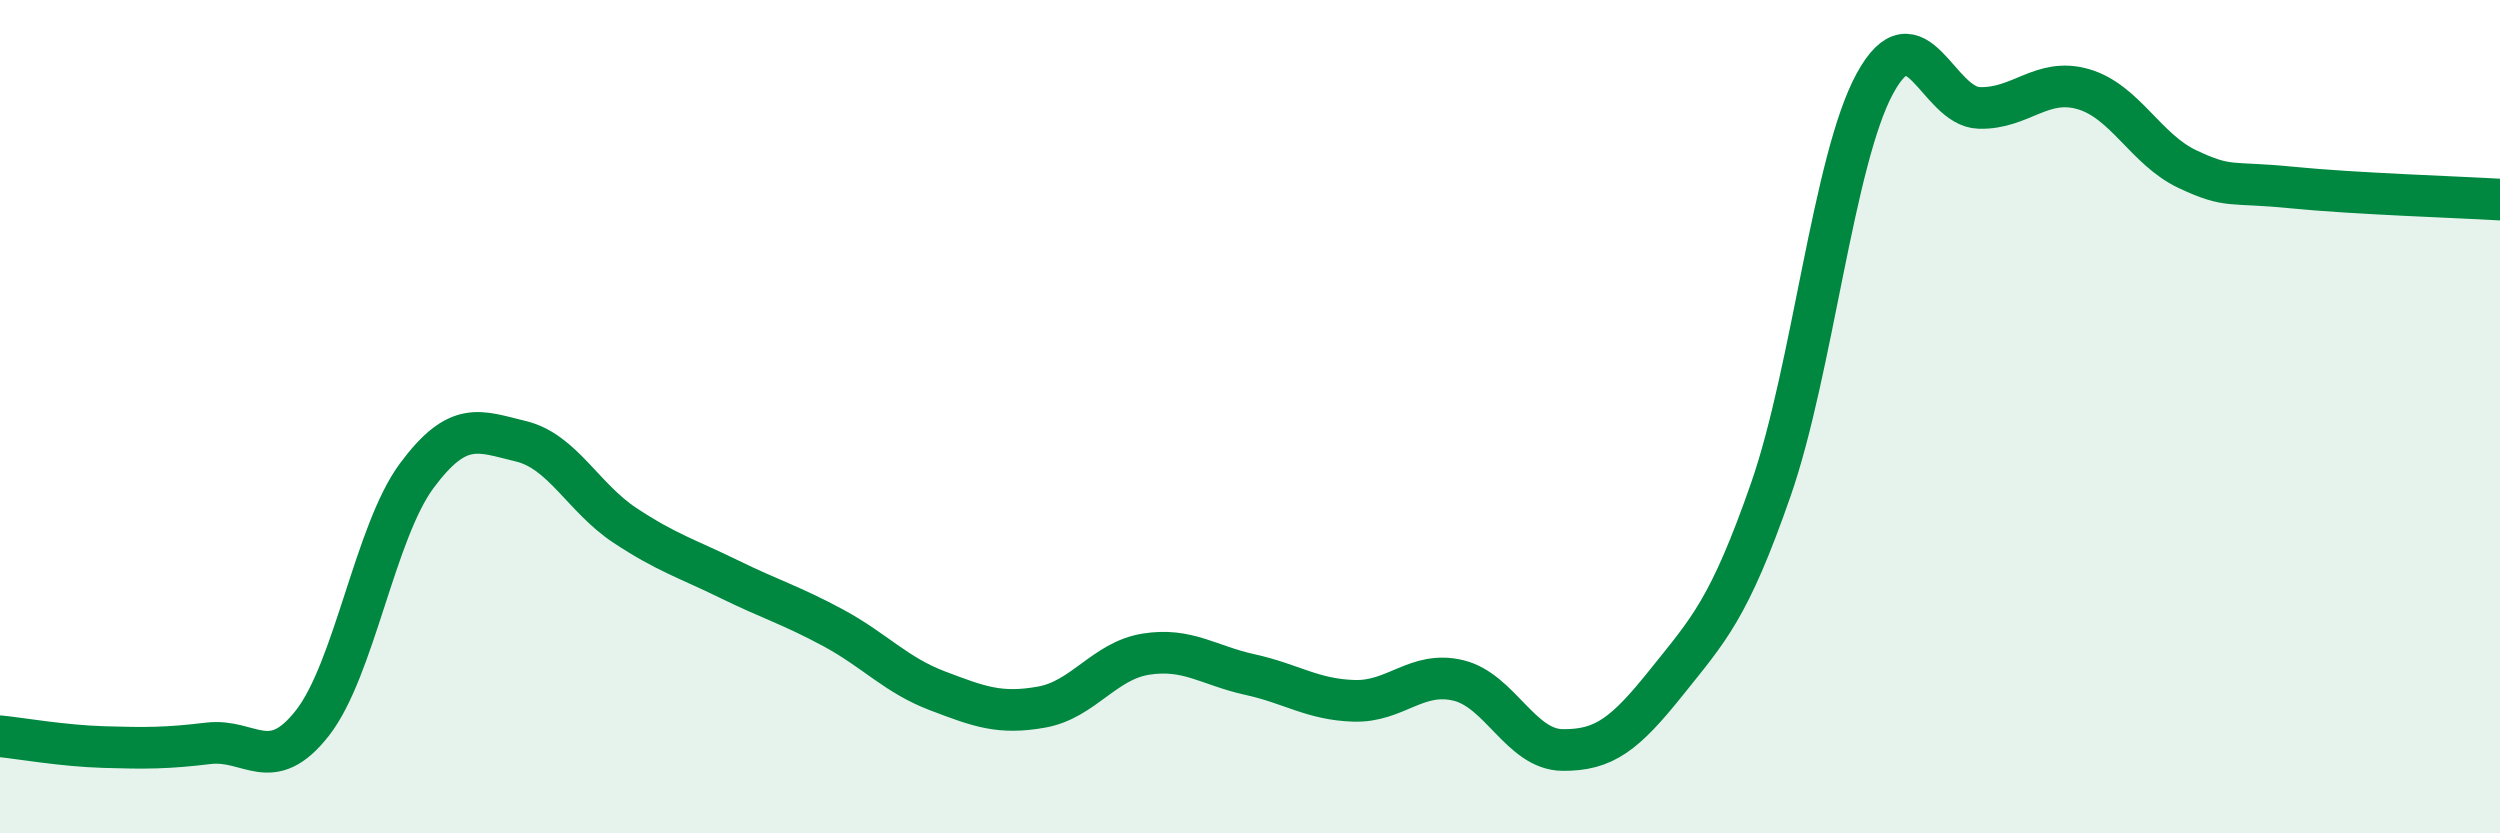
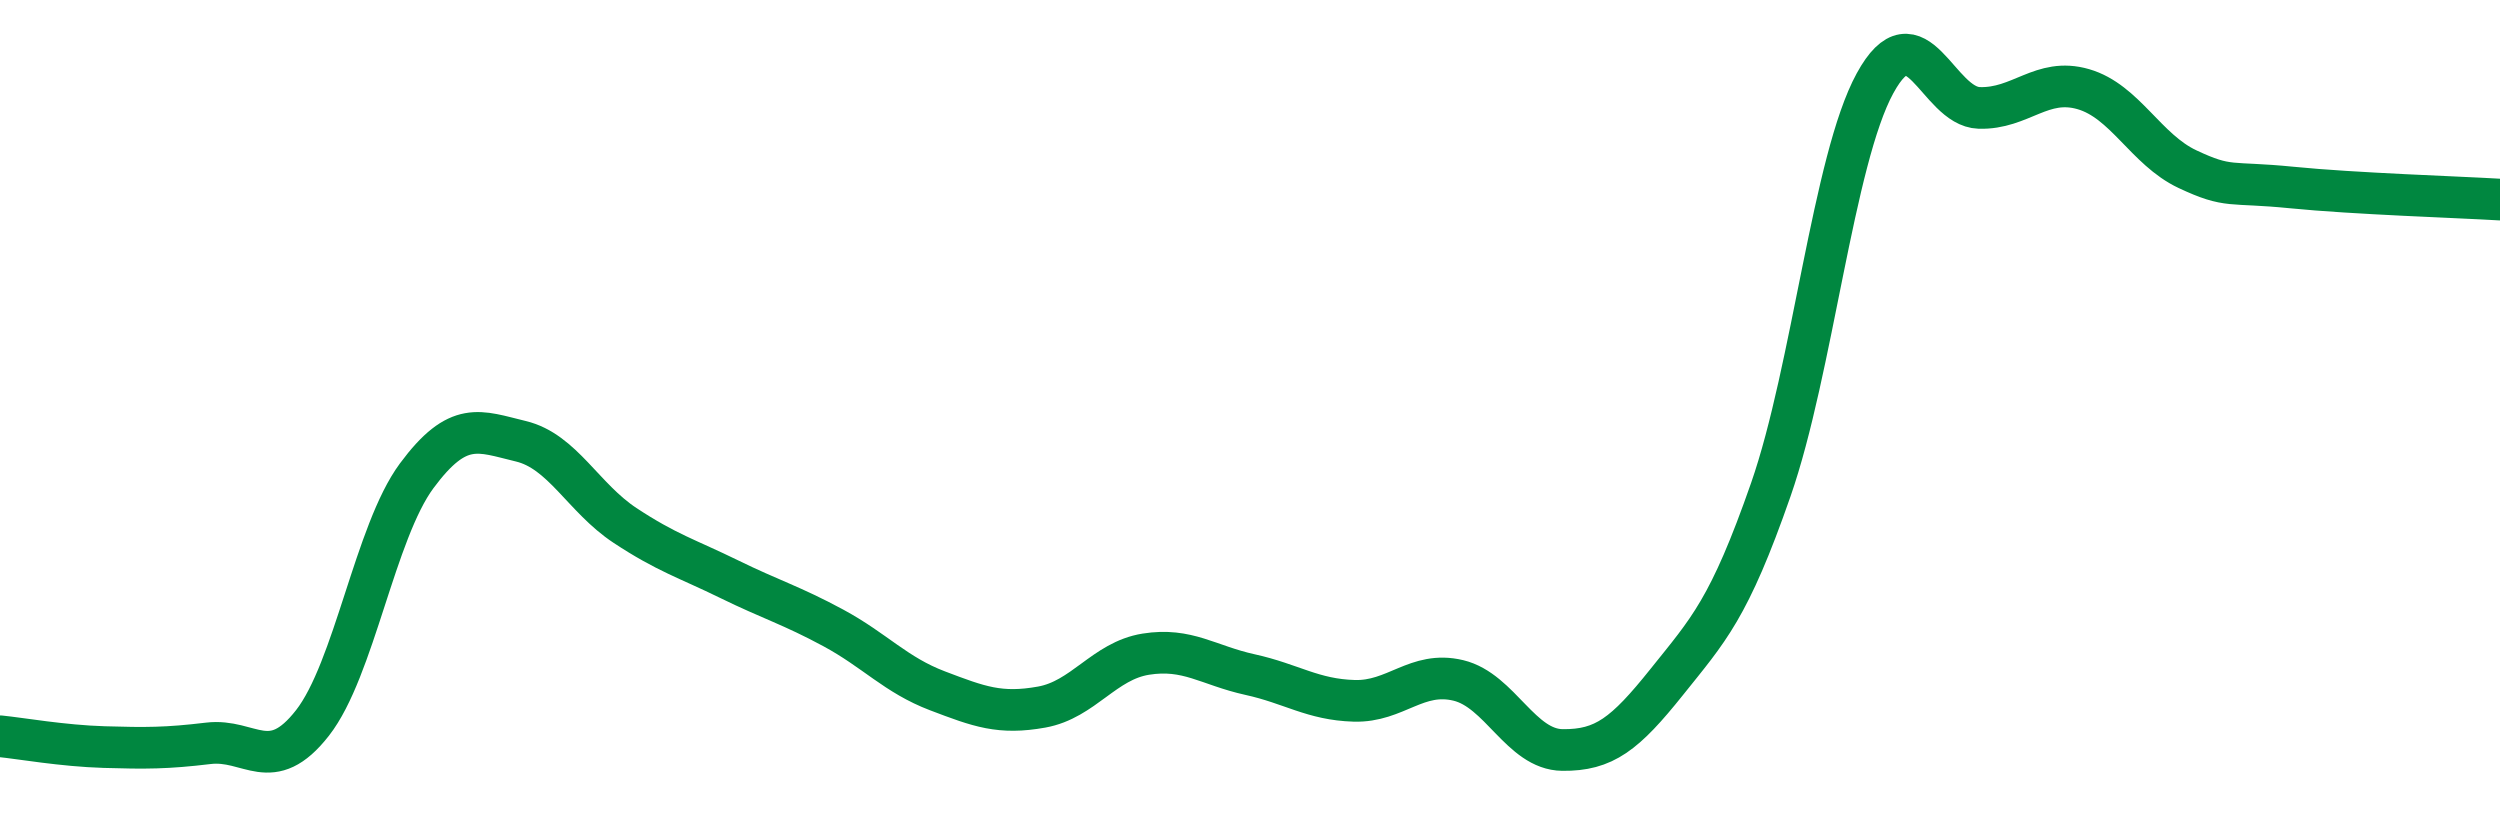
<svg xmlns="http://www.w3.org/2000/svg" width="60" height="20" viewBox="0 0 60 20">
-   <path d="M 0,17.67 C 0.5,17.72 1.5,17.9 2.5,17.93 C 3.5,17.96 4,17.96 5,17.84 C 6,17.72 6.5,18.63 7.5,17.35 C 8.5,16.07 9,12.77 10,11.42 C 11,10.07 11.5,10.35 12.5,10.59 C 13.5,10.83 14,11.95 15,12.61 C 16,13.27 16.5,13.41 17.5,13.9 C 18.5,14.39 19,14.53 20,15.07 C 21,15.61 21.5,16.2 22.5,16.58 C 23.5,16.96 24,17.15 25,16.97 C 26,16.79 26.5,15.86 27.5,15.7 C 28.5,15.54 29,15.97 30,16.19 C 31,16.41 31.5,16.79 32.5,16.82 C 33.5,16.85 34,16.09 35,16.33 C 36,16.57 36.5,17.99 37.5,18 C 38.5,18.01 39,17.62 40,16.37 C 41,15.12 41.5,14.62 42.5,11.75 C 43.5,8.88 44,3.83 45,2 C 46,0.17 46.5,2.56 47.5,2.59 C 48.5,2.62 49,1.85 50,2.14 C 51,2.43 51.5,3.59 52.5,4.06 C 53.5,4.53 53.5,4.35 55,4.5 C 56.5,4.65 59,4.73 60,4.79L60 20L0 20Z" fill="#008740" opacity="0.1" stroke-linecap="round" stroke-linejoin="round" />
  <path d="M 0,17.67 C 0.5,17.72 1.5,17.9 2.5,17.93 C 3.5,17.96 4,17.96 5,17.84 C 6,17.72 6.5,18.63 7.5,17.35 C 8.5,16.07 9,12.77 10,11.42 C 11,10.07 11.5,10.35 12.5,10.59 C 13.5,10.83 14,11.95 15,12.61 C 16,13.27 16.5,13.41 17.5,13.9 C 18.5,14.39 19,14.53 20,15.07 C 21,15.61 21.5,16.2 22.5,16.58 C 23.5,16.96 24,17.15 25,16.97 C 26,16.79 26.5,15.86 27.5,15.7 C 28.5,15.54 29,15.97 30,16.19 C 31,16.41 31.5,16.79 32.5,16.82 C 33.5,16.85 34,16.09 35,16.33 C 36,16.57 36.5,17.99 37.5,18 C 38.5,18.01 39,17.62 40,16.37 C 41,15.12 41.5,14.62 42.5,11.75 C 43.5,8.88 44,3.83 45,2 C 46,0.17 46.5,2.56 47.5,2.59 C 48.5,2.62 49,1.85 50,2.14 C 51,2.43 51.5,3.59 52.5,4.06 C 53.5,4.53 53.5,4.35 55,4.5 C 56.5,4.65 59,4.73 60,4.79" stroke="#008740" stroke-width="1" fill="none" stroke-linecap="round" stroke-linejoin="round" />
</svg>